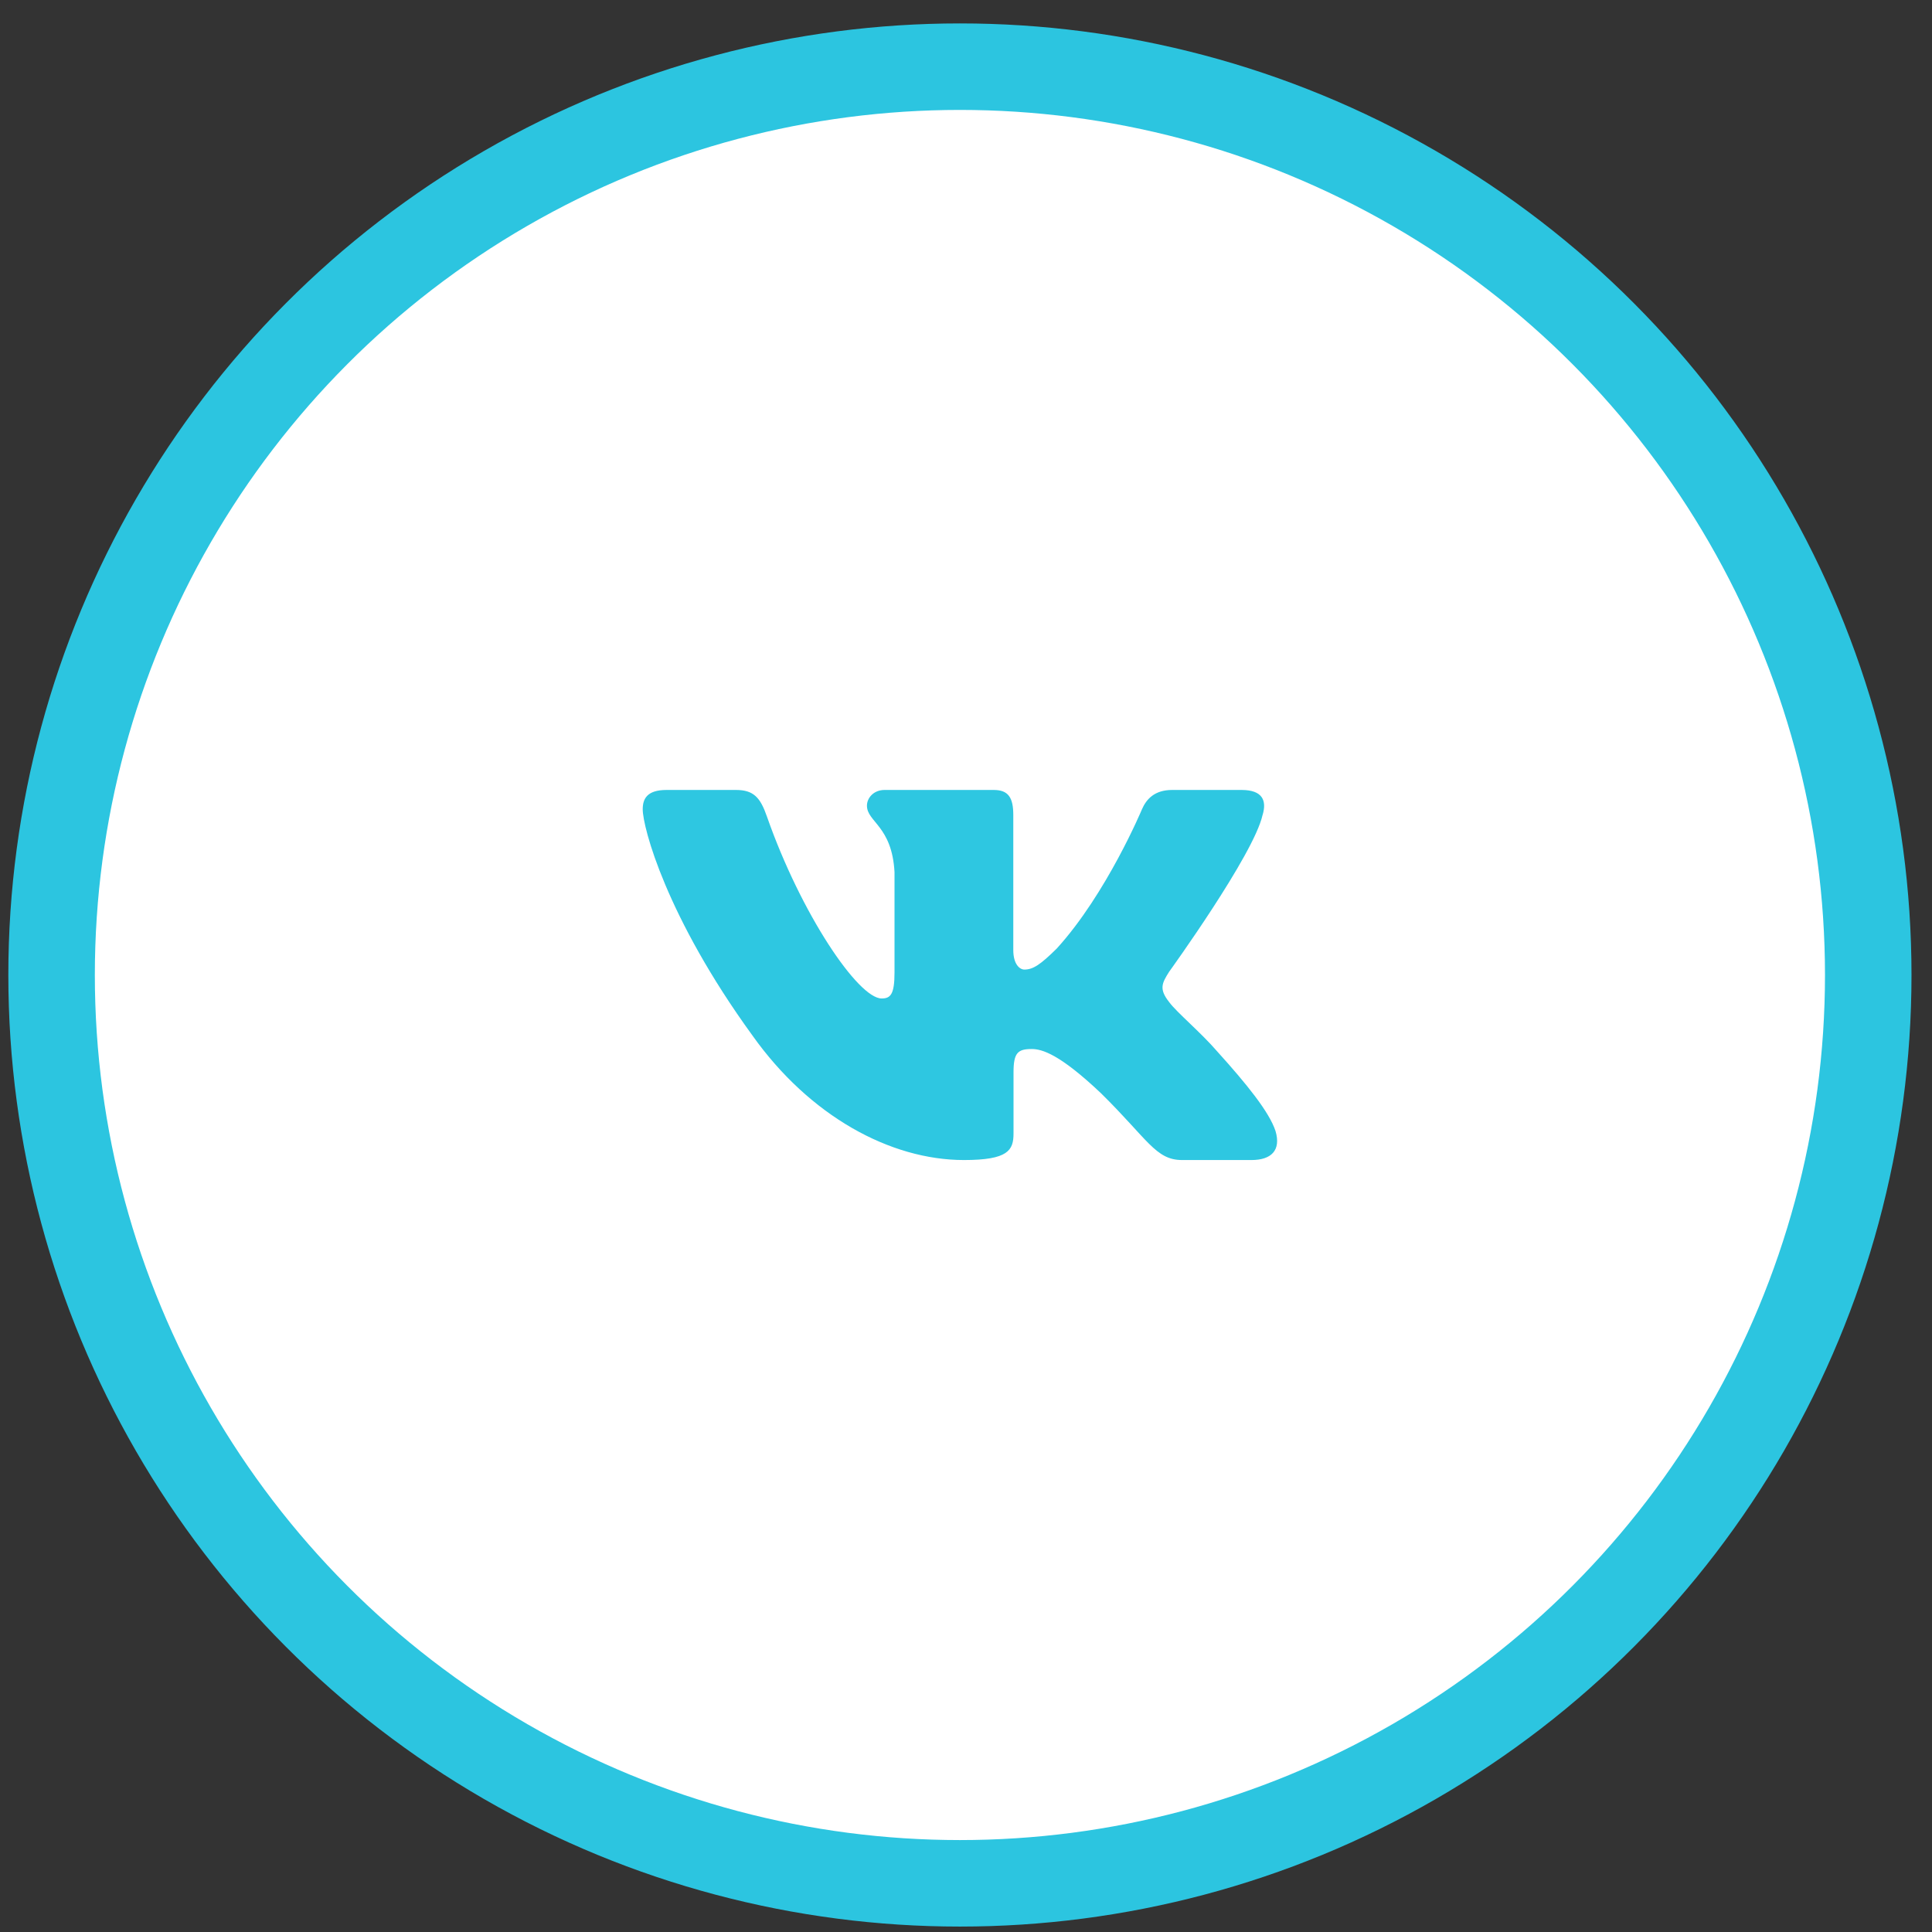
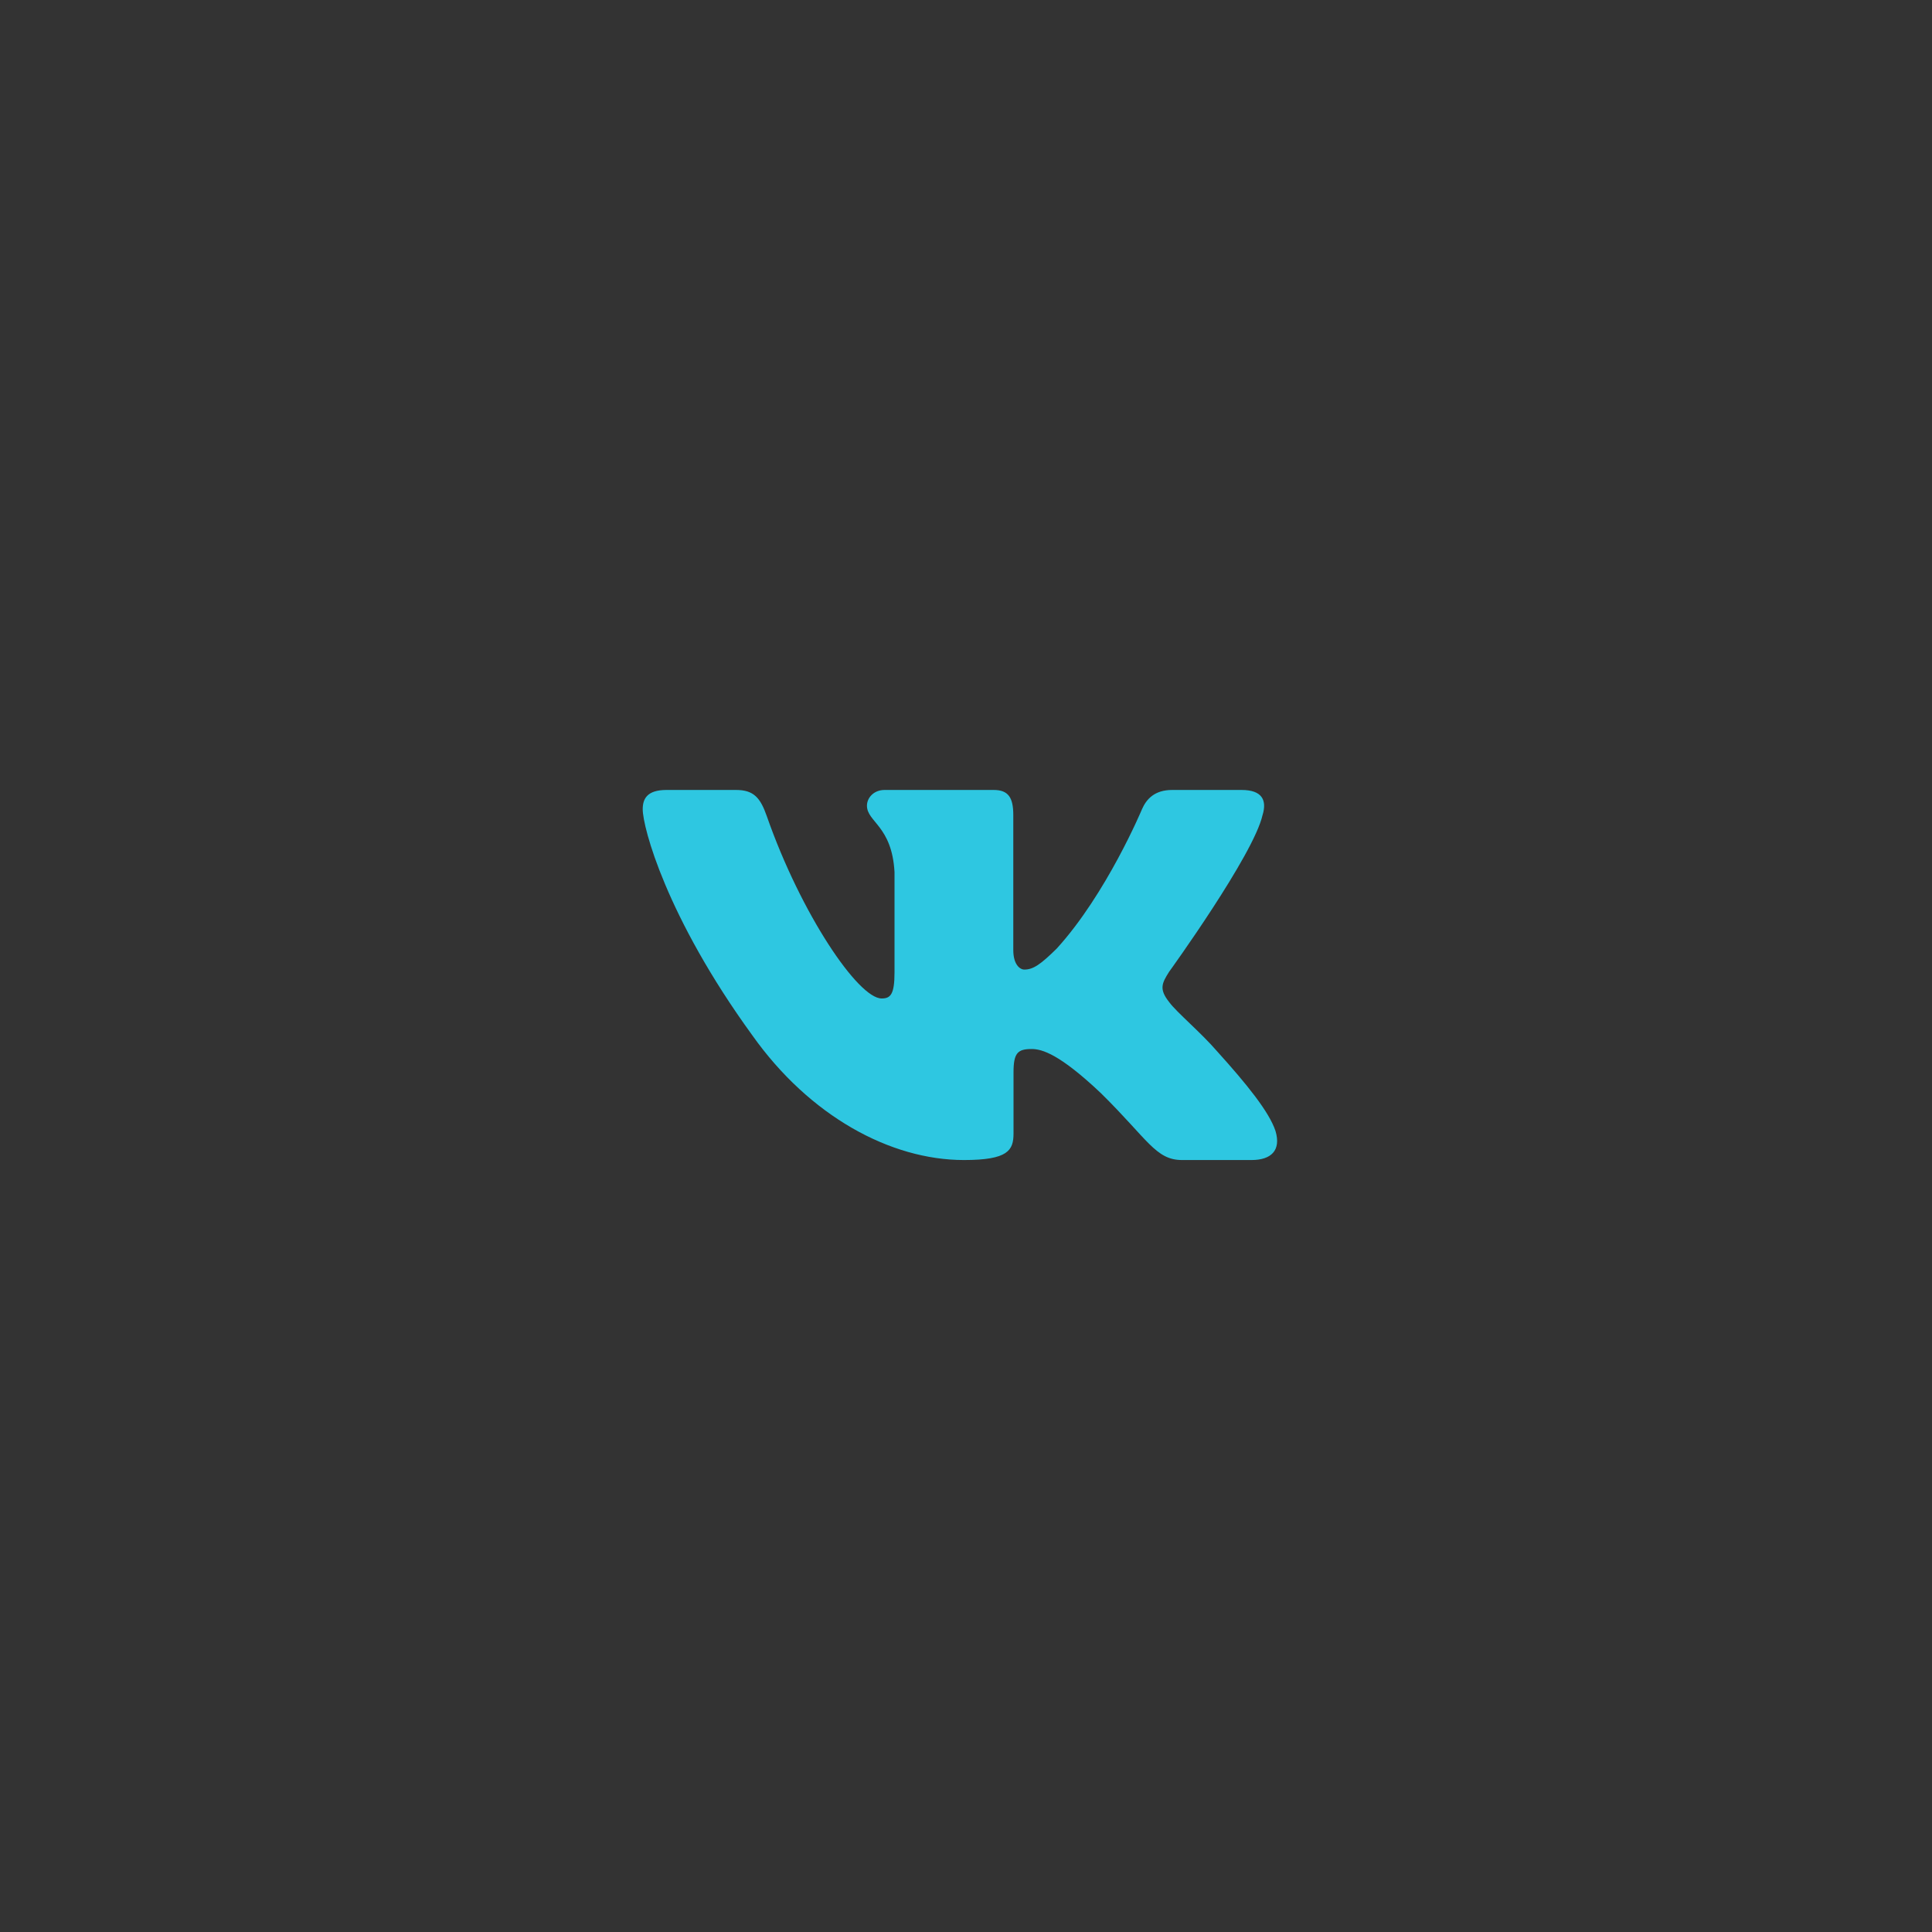
<svg xmlns="http://www.w3.org/2000/svg" width="67" height="67" viewBox="0 0 67 67" fill="none">
  <rect x="0" y="0" width="67" height="67" fill="#333333" stroke="none" />
-   <circle cx="33.289" cy="33.812" r="31.5" fill="white" stroke="#2CC5E0" stroke-width="3" />
  <g clip-path="url(#clip0_610_1428)">
    <path fill-rule="evenodd" clip-rule="evenodd" d="M43.785 28.265C43.937 27.764 43.785 27.395 43.056 27.395H40.65C40.038 27.395 39.755 27.714 39.602 28.065C39.602 28.065 38.378 30.994 36.645 32.897C36.084 33.449 35.829 33.624 35.523 33.624C35.37 33.624 35.14 33.449 35.14 32.948V28.265C35.14 27.663 34.971 27.395 34.462 27.395H30.677C30.295 27.395 30.065 27.674 30.065 27.939C30.065 28.508 30.932 28.64 31.021 30.243V33.724C31.021 34.488 30.881 34.626 30.575 34.626C29.759 34.626 27.774 31.683 26.596 28.315C26.368 27.66 26.137 27.395 25.522 27.395H23.114C22.427 27.395 22.289 27.714 22.289 28.065C22.289 28.69 23.105 31.796 26.089 35.903C28.078 38.708 30.878 40.229 33.429 40.229C34.959 40.229 35.148 39.892 35.148 39.309V37.189C35.148 36.514 35.293 36.379 35.778 36.379C36.135 36.379 36.747 36.555 38.175 37.907C39.807 39.51 40.075 40.229 40.994 40.229H43.4C44.087 40.229 44.432 39.892 44.234 39.224C44.016 38.56 43.237 37.597 42.204 36.454C41.643 35.803 40.801 35.102 40.545 34.751C40.189 34.301 40.291 34.1 40.545 33.699C40.545 33.699 43.479 29.642 43.784 28.265H43.785Z" fill="#2EC7E1" />
  </g>
  <defs>
    <clipPath id="clip0_610_1428">
      <rect width="22" height="22" fill="white" transform="translate(22.289 22.812)" />
    </clipPath>
  </defs>
</svg>